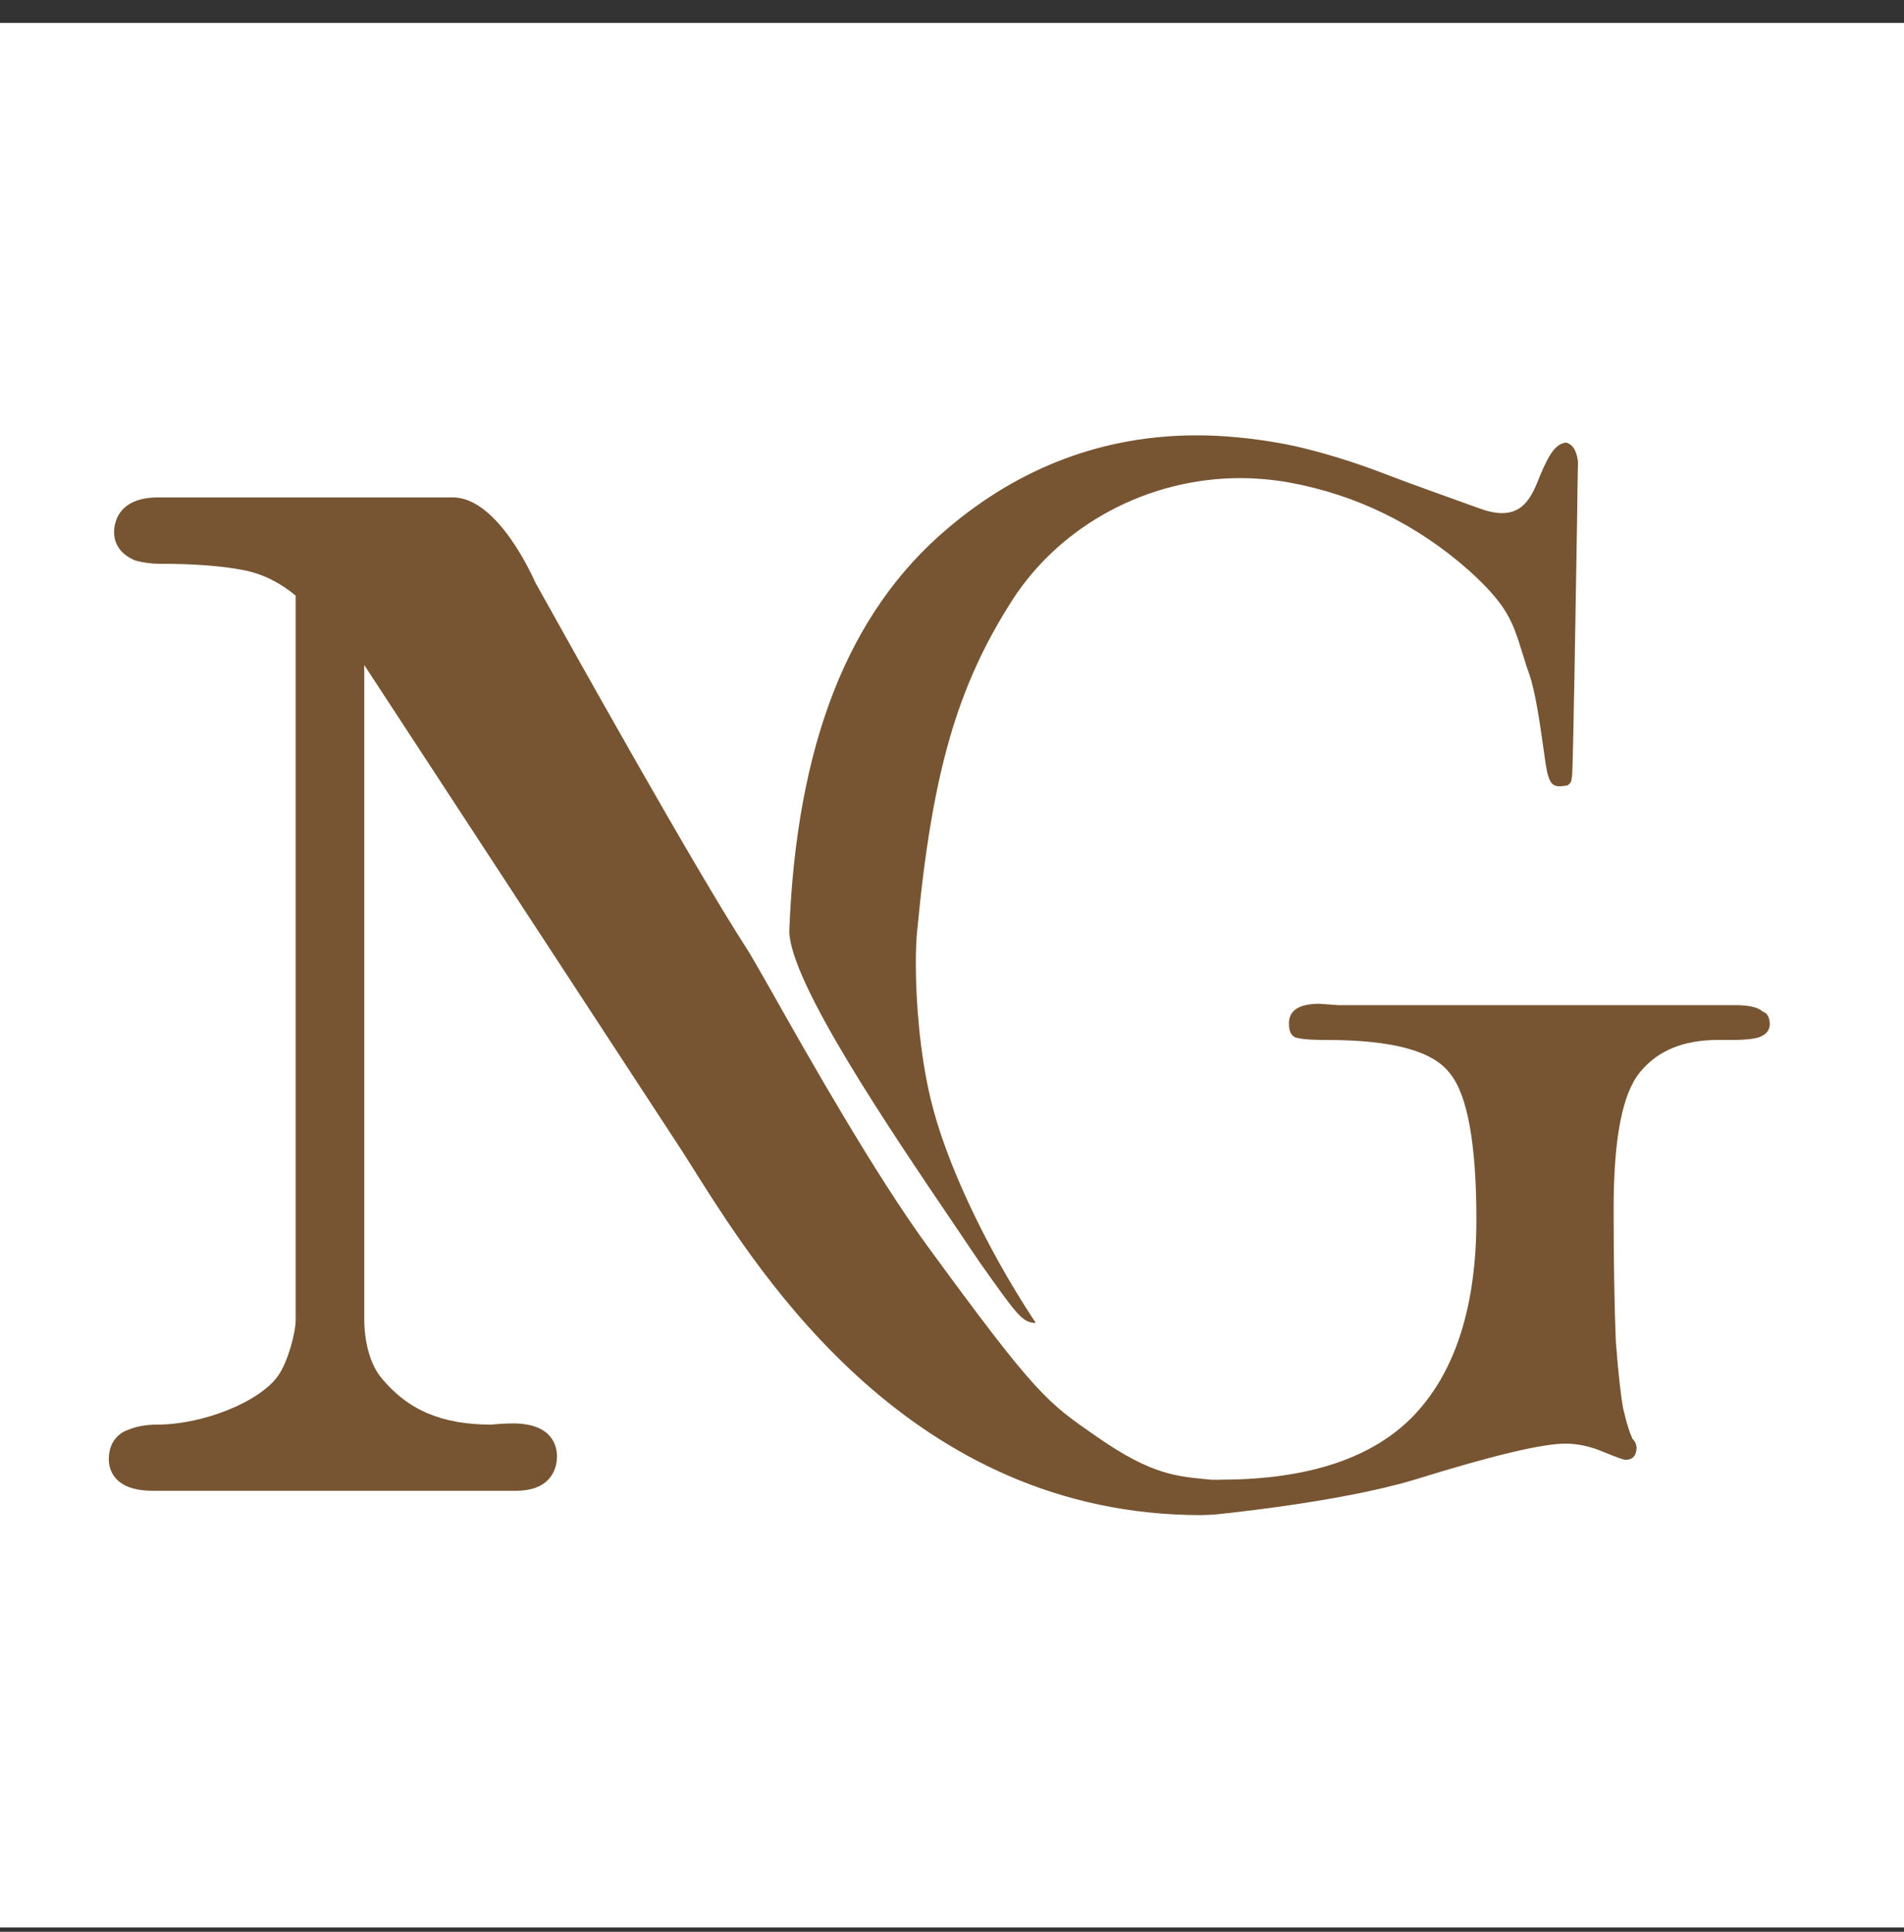
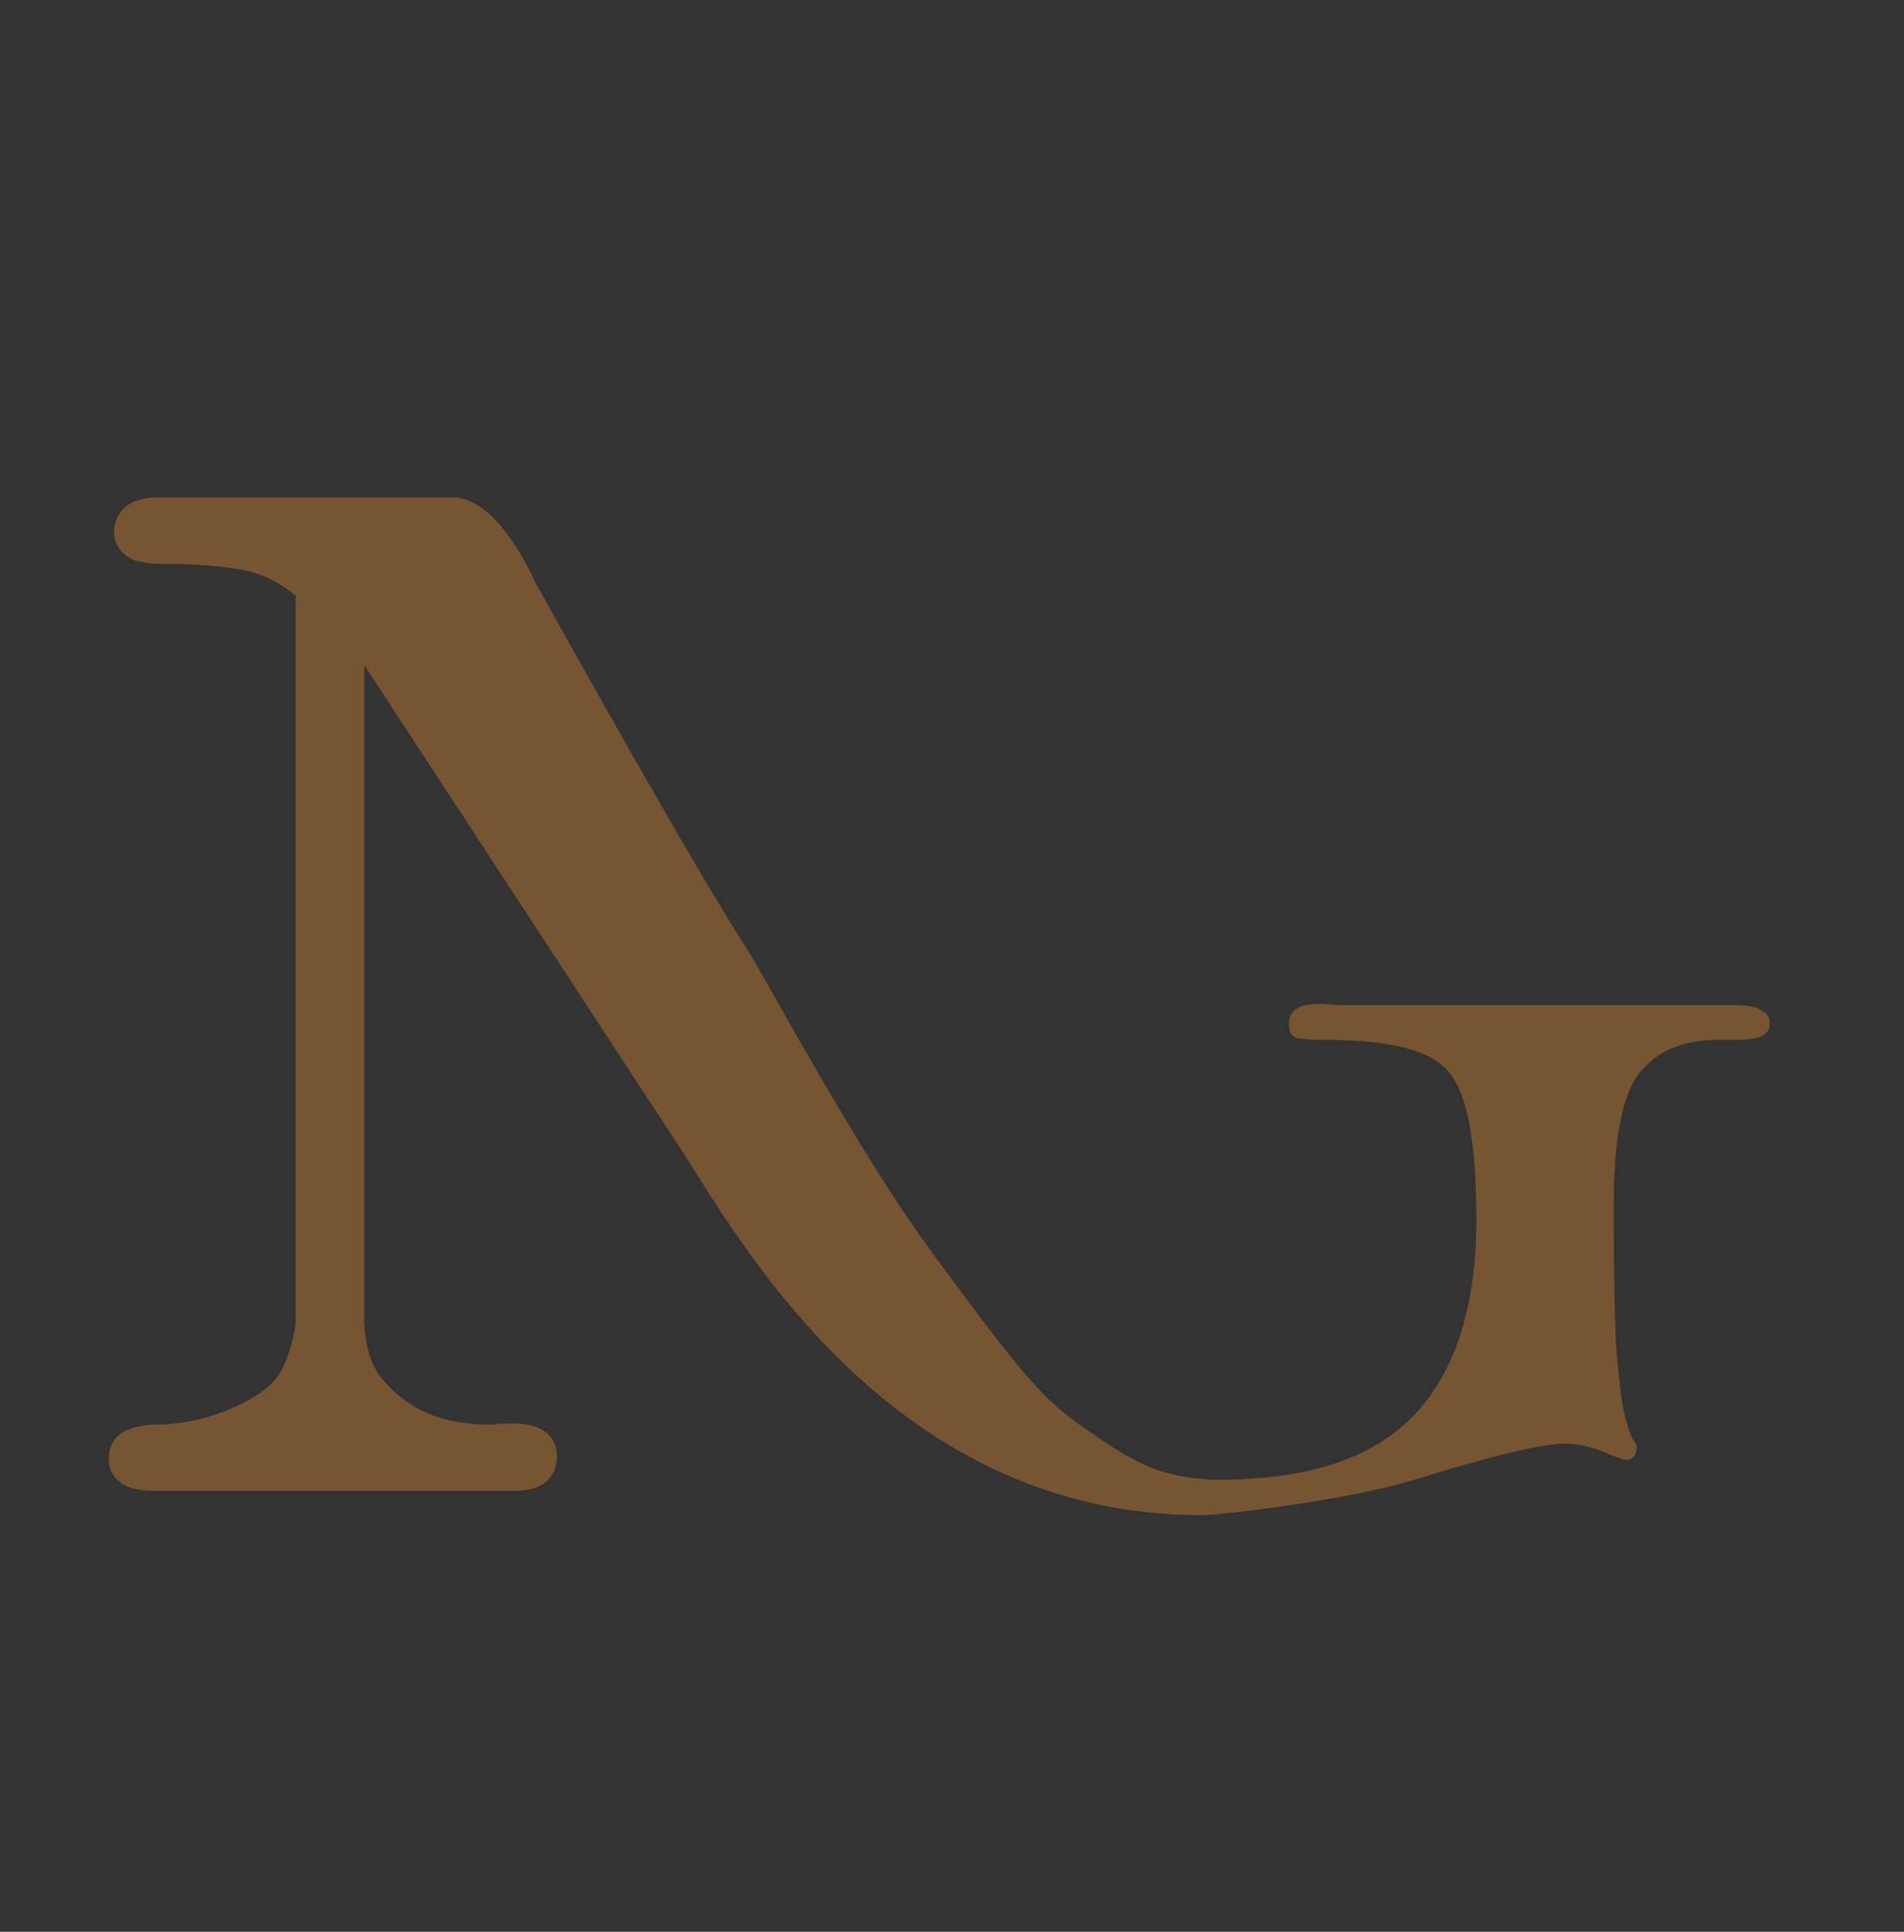
<svg xmlns="http://www.w3.org/2000/svg" version="1.1" width="70" height="71">
  <rect width="100%" height="100%" fill="#333333" stroke="none" />
  <svg width="70" height="71" viewBox="0 0 70 71" fill="none">
-     <rect width="70" height="70" transform="translate(0 0.843)" fill="white" />
    <path d="M44.873 54.383C48.128 54.383 50.533 53.571 52.031 51.968C53.525 50.367 54.279 47.966 54.279 44.82C54.279 42.047 53.951 40.239 53.31 39.458C52.696 38.629 51.202 38.222 48.759 38.222C48.541 38.222 47.879 38.222 47.613 38.124C47.521 38.079 47.388 37.977 47.388 37.632C47.388 37.452 47.388 36.892 48.5 36.892L49.206 36.943H63.787C64.261 36.943 64.578 37.008 64.759 37.141L64.81 37.182L64.872 37.209C64.954 37.24 65.066 37.4 65.066 37.632C65.066 37.864 64.933 38.028 64.667 38.124C64.449 38.192 64.135 38.222 63.695 38.222H63.169C61.89 38.222 60.952 38.608 60.297 39.403C59.642 40.198 59.325 41.846 59.325 44.431C59.325 46.4 59.355 48.089 59.406 49.313C59.502 50.538 59.591 51.312 59.676 51.773C59.823 52.401 59.928 52.684 59.993 52.82L60.02 52.885L60.072 52.943C60.13 53.011 60.167 53.121 60.167 53.199C60.167 53.407 60.096 53.653 59.765 53.653C59.686 53.653 59.406 53.55 58.932 53.356C58.461 53.158 57.994 53.059 57.561 53.059C56.687 53.059 54.866 53.496 51.986 54.39C49.172 55.236 44.607 55.669 44.607 55.669L44.157 55.686C33.533 55.686 27.986 46.898 25.612 43.152L25.557 43.06L25.462 42.913C25.319 42.685 25.189 42.48 25.073 42.299L13.392 24.443V48.488C13.392 49.266 13.586 50.112 14.016 50.637C14.999 51.831 16.247 52.36 18.069 52.36C18.322 52.333 18.608 52.316 18.861 52.316C20.321 52.316 20.478 53.165 20.478 53.53C20.478 53.827 20.372 54.792 18.963 54.792H5.614C4.16 54.792 4 53.977 4 53.632C4 52.82 4.58 52.585 4.761 52.534C5.01 52.428 5.375 52.36 5.767 52.36C7.473 52.36 9.561 51.521 10.233 50.552C10.574 50.064 10.871 49.006 10.871 48.488V21.892C10.284 21.404 9.646 21.09 8.967 20.957C8.176 20.8 7.132 20.721 5.866 20.721C5.576 20.721 5.286 20.684 4.983 20.605C4.464 20.394 4.194 20.022 4.194 19.555C4.194 19.258 4.314 18.282 5.812 18.282H16.65C18.318 18.282 19.621 21.277 19.679 21.404L19.724 21.486C21.054 23.874 25.537 31.904 27.447 34.855C27.601 35.091 27.949 35.705 28.392 36.483C29.709 38.819 32.166 43.159 34.124 45.834C38.132 51.316 38.487 51.531 40.336 52.813C42.397 54.246 43.297 54.26 44.508 54.383C44.597 54.393 44.873 54.386 44.873 54.386" fill="#775533" />
-     <path d="M38.03 48.621C37.999 48.621 37.965 48.621 37.934 48.611C37.535 48.532 37.31 48.212 36.031 46.414C35.737 45.974 35.417 45.506 35.082 45.008C32.677 41.46 29.064 36.124 29.017 34.234C29.279 27.371 31.176 22.526 34.816 19.442C37.498 17.157 40.585 16 44 16C44.986 16 46.016 16.102 47.07 16.29C48.384 16.525 49.926 17.034 50.847 17.392C51.632 17.699 53.467 18.354 54.067 18.569L54.361 18.675C54.681 18.794 54.968 18.859 55.22 18.859C56.029 18.859 56.329 18.235 56.616 17.487C56.977 16.624 57.216 16.314 57.571 16.266C57.871 16.331 57.984 16.679 58.014 16.969V17.03L57.997 17.89L57.984 18.958C57.933 21.963 57.837 28.22 57.796 28.51C57.782 28.605 57.779 28.653 57.765 28.711C57.748 28.776 57.646 28.872 57.605 28.872C57.458 28.892 57.387 28.899 57.325 28.899C57.114 28.899 56.998 28.79 56.919 28.517C56.861 28.35 56.8 27.92 56.739 27.47C56.612 26.576 56.452 25.443 56.22 24.768C56.128 24.518 56.063 24.297 55.998 24.092L55.957 23.959C55.613 22.85 55.415 22.243 54.016 20.977C52.099 19.279 49.868 18.183 47.394 17.733C46.794 17.627 46.19 17.573 45.59 17.573C42.206 17.573 38.999 19.292 37.218 22.055C35.185 25.228 34.267 28.408 33.721 34.2C33.687 34.528 33.67 34.944 33.67 35.439C33.67 36.759 33.813 38.748 34.223 40.423C34.762 42.678 36.205 45.759 37.982 48.474L38.078 48.617C38.078 48.617 38.05 48.624 38.037 48.624" fill="#775533" />
  </svg>
  <style>@media (prefers-color-scheme: light) { :root { filter: none; } }
@media (prefers-color-scheme: dark) { :root { filter: none; } }
</style>
</svg>